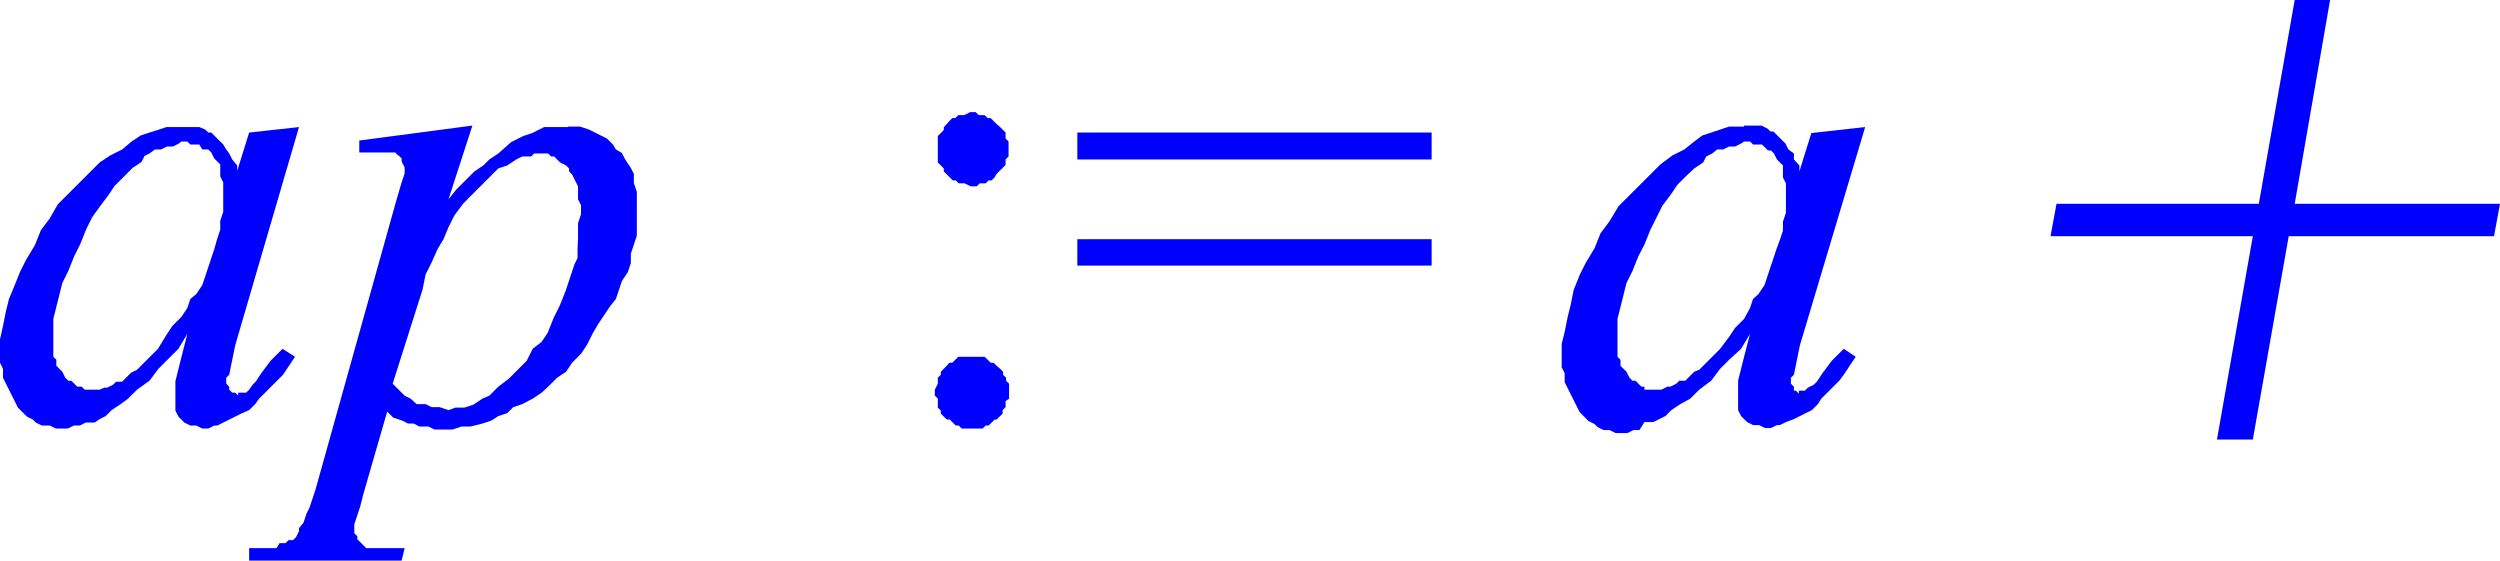
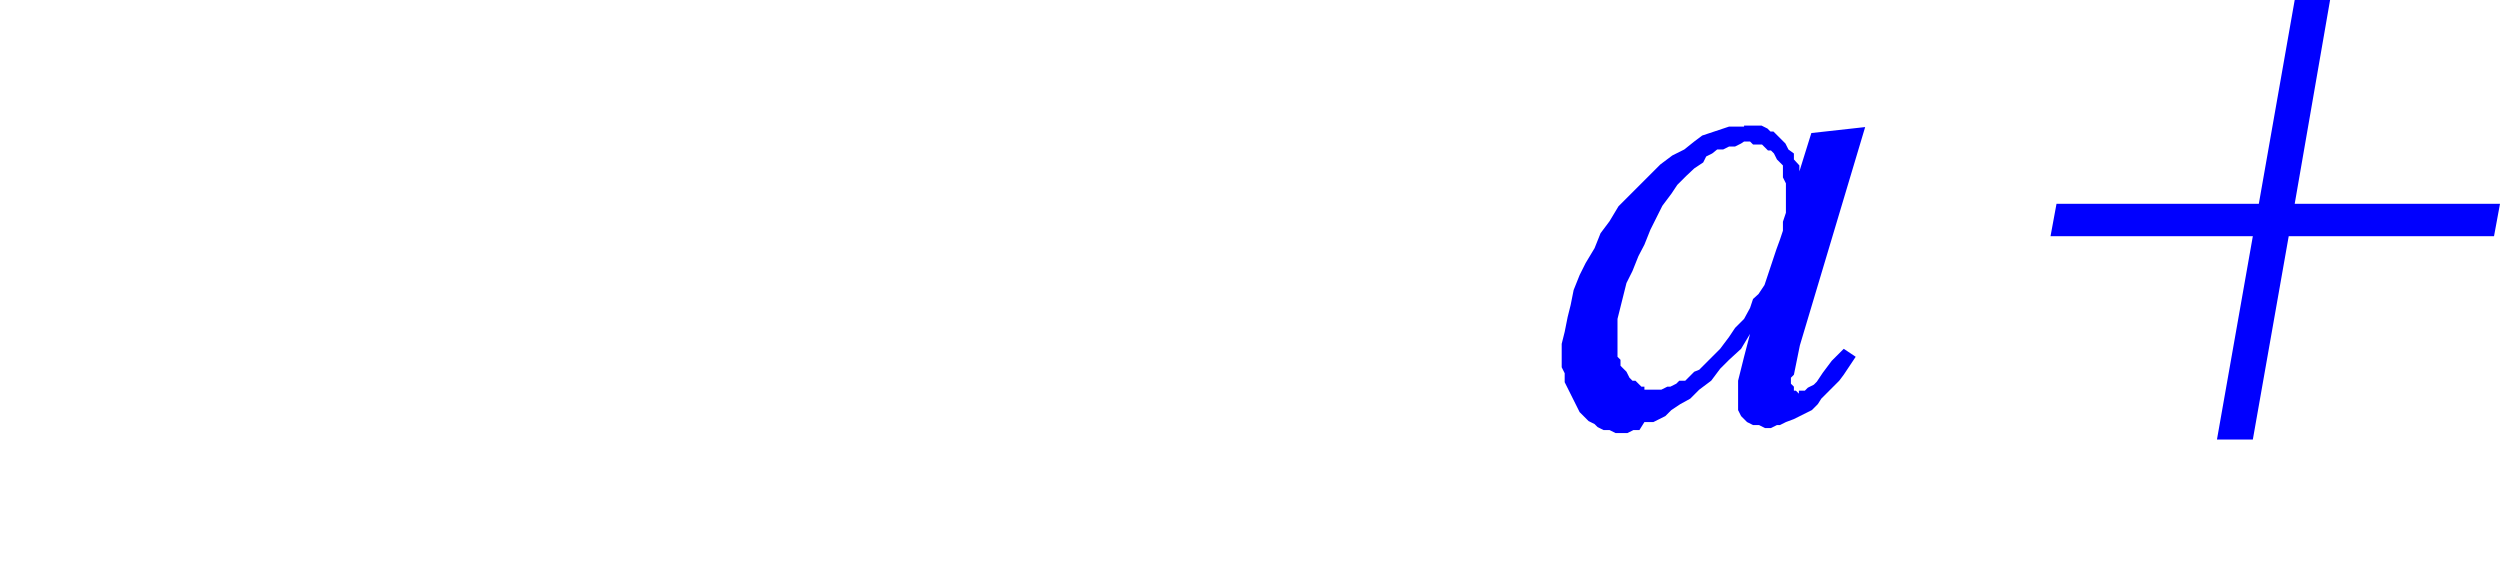
<svg xmlns="http://www.w3.org/2000/svg" viewBox="0 0 50.17 11.25">
  <defs>
    <style>.cls-1{fill:blue;}</style>
  </defs>
  <title>img_11_260</title>
  <g id="Слой_2" data-name="Слой 2">
    <g id="Слой_1-2" data-name="Слой 1">
-       <path class="cls-1" d="M3.64,2.84h.12l.06.06H4L4.06,3,4.12,3h.06l.06.06.06.12.06.06.06.06v.24l.06.12v.59l-.06.18v.18l-.06.18L4.3,5l-.06.18-.06.18-.06.18-.06.18-.12.18L3.82,6l-.06.18-.12.18-.18.18-.12.18L3.17,7l-.24.24-.18.18-.12.06-.06.06-.12.12H2.33l-.06.06-.12.06H2.09L2,7.82h-.3l-.06-.06H1.55L1.49,7.7l-.06-.06H1.37l-.06-.06-.06-.12L1.19,7.4l-.06-.06V7.22l-.06-.06V6.4l.06-.24.06-.24.06-.24.12-.24.12-.3.12-.24.12-.3.12-.24L2,4.15l.18-.24.12-.18.18-.18.18-.18.18-.12.06-.12L3,3.08,3.11,3,3.23,3l.12-.06h.12l.12-.06Zm7.23.24H11l.06.06h.06l.06.06.06.06.12.06.06.06v.06l.06.06.06.12.06.12V4l.06.12v.18l-.06.18v.3L11.59,5v.18l-.06.12-.06.18-.12.36-.12.3-.12.24-.12.3-.12.18L10.69,7l-.12.24-.18.18-.18.18L10,7.76l-.18.18L9.68,8l-.18.12-.18.06H9.14L9,8.23l-.18-.06H8.66l-.12-.06H8.36L8.24,8l-.12-.06L8,7.82,7.88,7.7l.6-1.89.06-.3.12-.24L8.78,5,8.9,4.8,9,4.56l.12-.24.18-.24.18-.18.18-.18.18-.18L10,3.38l.18-.06.18-.12.12-.06h.18l.06-.06h.18ZM3.64,2.55h-.3l-.18.06L3,2.66l-.18.06-.18.12L2.45,3l-.24.12L2,3.26l-.18.18-.24.24-.18.18-.24.24L1,4.38l-.18.24-.12.3-.18.3-.12.24-.12.3L.18,6l-.06.24-.06.3L0,6.81v.47l.06.12v.18l.06.12.06.12.06.12.06.12.06.12.12.12.06.06.12.06.06.06.12.06H1l.12.06h.24l.12-.06h.12l.12-.06h.18L2,8.41l.12-.06.12-.12.18-.12L2.57,8l.18-.18L3,7.64l.18-.24.18-.18L3.58,7l.18-.3h0l-.12.47-.06.24-.06.24v.59l.06.12.06.06.06.06h0l.12.06h.12l.12.06h.12l.12-.06h.06l.12-.06.12-.06.12-.06.12-.06L5,8.23l.12-.12L5.2,8l.12-.12.12-.12.12-.12.12-.12.12-.18.12-.18L5.67,7l-.24.24-.18.24-.12.18-.06.06L5,7.82l-.06.06H4.78v.06l-.06-.06H4.66L4.6,7.82V7.76L4.54,7.7V7.58l.06-.06.12-.59L6,2.55,5,2.66l-.24.77V3.32L4.66,3.2,4.6,3.08,4.54,3,4.48,2.9l-.06-.06-.06-.06L4.3,2.72l-.06-.06H4.18l-.06-.06L4,2.55H3.64Zm7.76,0h-.48l-.12.06-.12.06-.18.06-.12.06-.12.06L10.09,3,10,3.08l-.18.12-.12.12-.18.12-.18.18-.18.18L9,4l.48-1.48h0l-2.27.3v.24h.72l.06.06H8l.06.06v.06l.06.12v.12l-.06.18-.12.41L6.33,9.83l-.12.36-.06.12-.06.18L6,10.6,6,10.66l-.06.12-.06.06H5.79l-.06.06H5.61L5.55,11H5.43L5.32,11H5L5,11.25H8.06L8.12,11h-.6L7.47,11H7.35l-.06-.06-.06-.06-.06-.06h0v-.06l-.06-.06v-.18l.06-.18.06-.18.06-.24.48-1.66.12.12.18.06.12.06H8.3l.12.06H8.6l.12.06h.36l.18-.06h.18l.24-.06.18-.06L10,8.35l.18-.06.12-.12.18-.06L10.69,8l.18-.12L11,7.76l.18-.18.18-.12.12-.18.18-.18.12-.18.12-.24L12,6.51l.12-.18.12-.18L12.36,6l.06-.18.06-.18.12-.18.06-.18V5.09l.06-.18.06-.18V3.85l-.06-.18V3.49l-.06-.12-.12-.18-.06-.12L12.36,3,12.3,2.9l-.12-.12-.12-.06-.12-.06-.12-.06-.18-.06h-.24Z" />
-       <path class="cls-1" d="M21.62,2.66V3.2h7.11V2.66Zm-2.09-.41h-.06l-.12.06h-.12l-.06.06h-.06l-.06.06L19,2.49l-.06.06v.06l-.06.06-.06.06v.53l.06.06.06.06v.06l.06.06.06.06.06.06h.06l.06.06h.12l.12.06h.12l.06-.06h.12l.06-.06h.06l.06-.06L20,3.49l.06-.06.06-.06.06-.06V3.2l.06-.06v-.3l-.06-.06V2.66l-.06-.06-.06-.06L20,2.49l-.06-.06-.06-.06h-.06l-.06-.06h-.12l-.06-.06ZM21.62,4.8v.53h7.11V4.8ZM19.53,7.16h-.3l-.06.06-.06.06h-.06L19,7.34l-.06.06-.06.06v.06l-.06.06V7.7l-.06.12v.12l.06.06v.18l.06.06v.06l.06.06.06.06h.06l.06.06.06.06h.06l.06.06h.42l.06-.06h.06l.06-.06.06-.06H20l.06-.06.06-.06V8.23l.06-.06V8.05L20.25,8V7.7l-.06-.06V7.58l-.06-.06V7.46l-.06-.06L20,7.34l-.06-.06h-.06l-.06-.06-.06-.06h-.24Z" />
      <path class="cls-1" d="M35,2.84h.12l.06.06h.18l.06.06.06.06h.06l.06.06.06.12.06.06.06.06v.24l.06.12v.59l-.06.18v.18l-.06.18L35.65,5l-.06.18-.06.18-.06.18-.06.18-.12.18L35.18,6l-.06.18L35,6.4l-.18.18-.12.18L34.52,7l-.24.24-.18.18L34,7.46l-.06.06-.12.12h-.12l-.06.06-.12.06h-.06l-.12.06H33L33,7.76h-.06l-.06-.06-.06-.06h-.06l-.06-.06-.06-.12-.06-.06-.06-.06V7.22l-.06-.06V6.4l.06-.24.06-.24.06-.24.12-.24.12-.3L33,4.91l.12-.3.12-.24.12-.24.18-.24.12-.18.18-.18L34,3.38l.18-.12.06-.12.12-.06L34.46,3,34.58,3l.12-.06h.12l.12-.06Zm0-.3h-.3l-.18.06-.18.06-.18.06L34,2.84,33.8,3l-.24.12-.24.18-.18.18-.24.24-.18.18-.24.24-.18.3-.18.24-.12.3-.18.3-.12.24-.12.3-.06.3-.06.24-.06.3-.06.24v.47l.06.12v.18l.06.12.06.12.06.12.06.12.06.12.12.12.06.06.12.06.06.06.12.06h.12l.12.06h.24l.12-.06h.12L33,8.47h.18l.12-.06.12-.06.12-.12.18-.12L33.92,8l.18-.18.24-.18.18-.24.18-.18L34.94,7l.18-.3h0L35,7.16l-.06.24-.06.24v.59l.06.12.06.06.06.06h0l.12.06h.12l.12.06h.12l.12-.06h.06l.12-.06L36,8.41l.12-.06.12-.06.12-.06.12-.12L36.55,8l.12-.12.12-.12.12-.12L37,7.52l.12-.18.12-.18L37,7l-.24.24-.18.24-.12.18-.06.06-.12.06-.06.06h-.12v.06l-.06-.06H36L36,7.82V7.76l-.06-.06V7.58L36,7.52l.12-.59,1.31-4.38-1.08.12-.24.77V3.32L36,3.2,36,3.08,35.89,3l-.06-.12-.06-.06-.06-.06-.06-.06-.06-.06h-.06l-.06-.06-.12-.06H35Z" />
      <polygon class="cls-1" points="46.05 0 45.33 4.09 41.27 4.09 41.15 4.74 45.21 4.74 44.49 8.82 45.21 8.82 45.93 4.74 50.05 4.74 50.17 4.09 46.05 4.09 46.76 0 46.05 0 46.05 0" />
    </g>
  </g>
</svg>